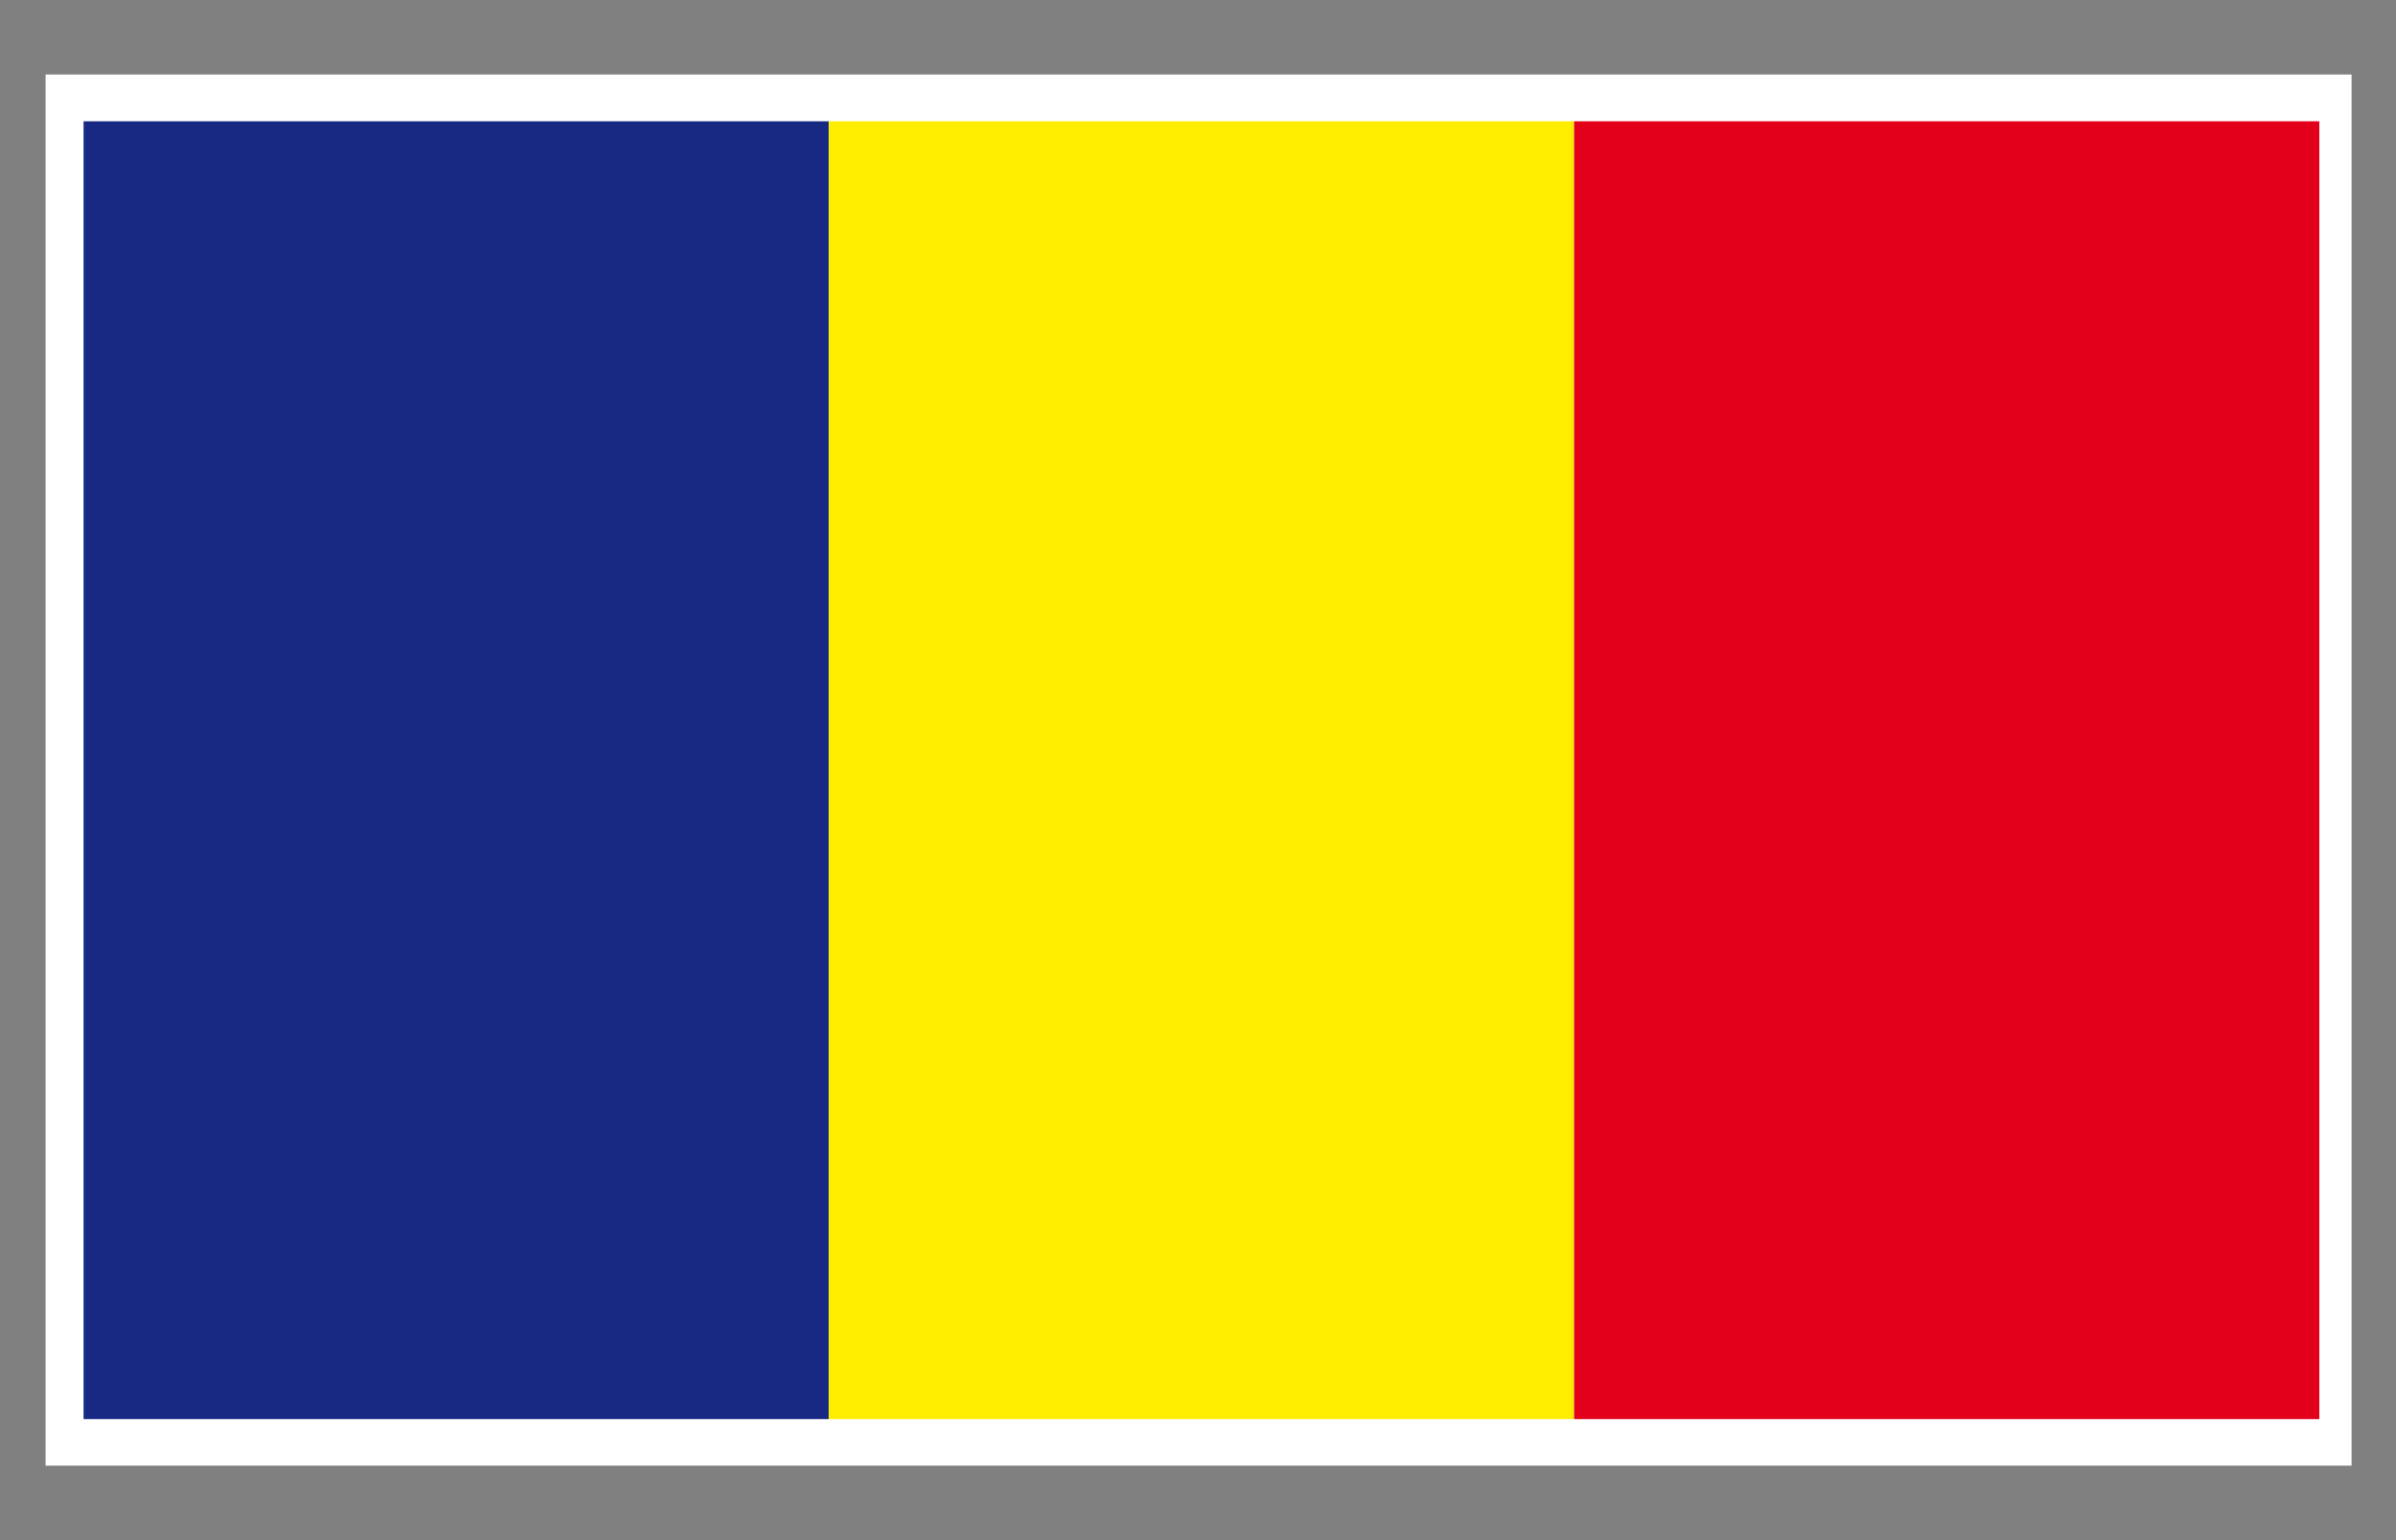
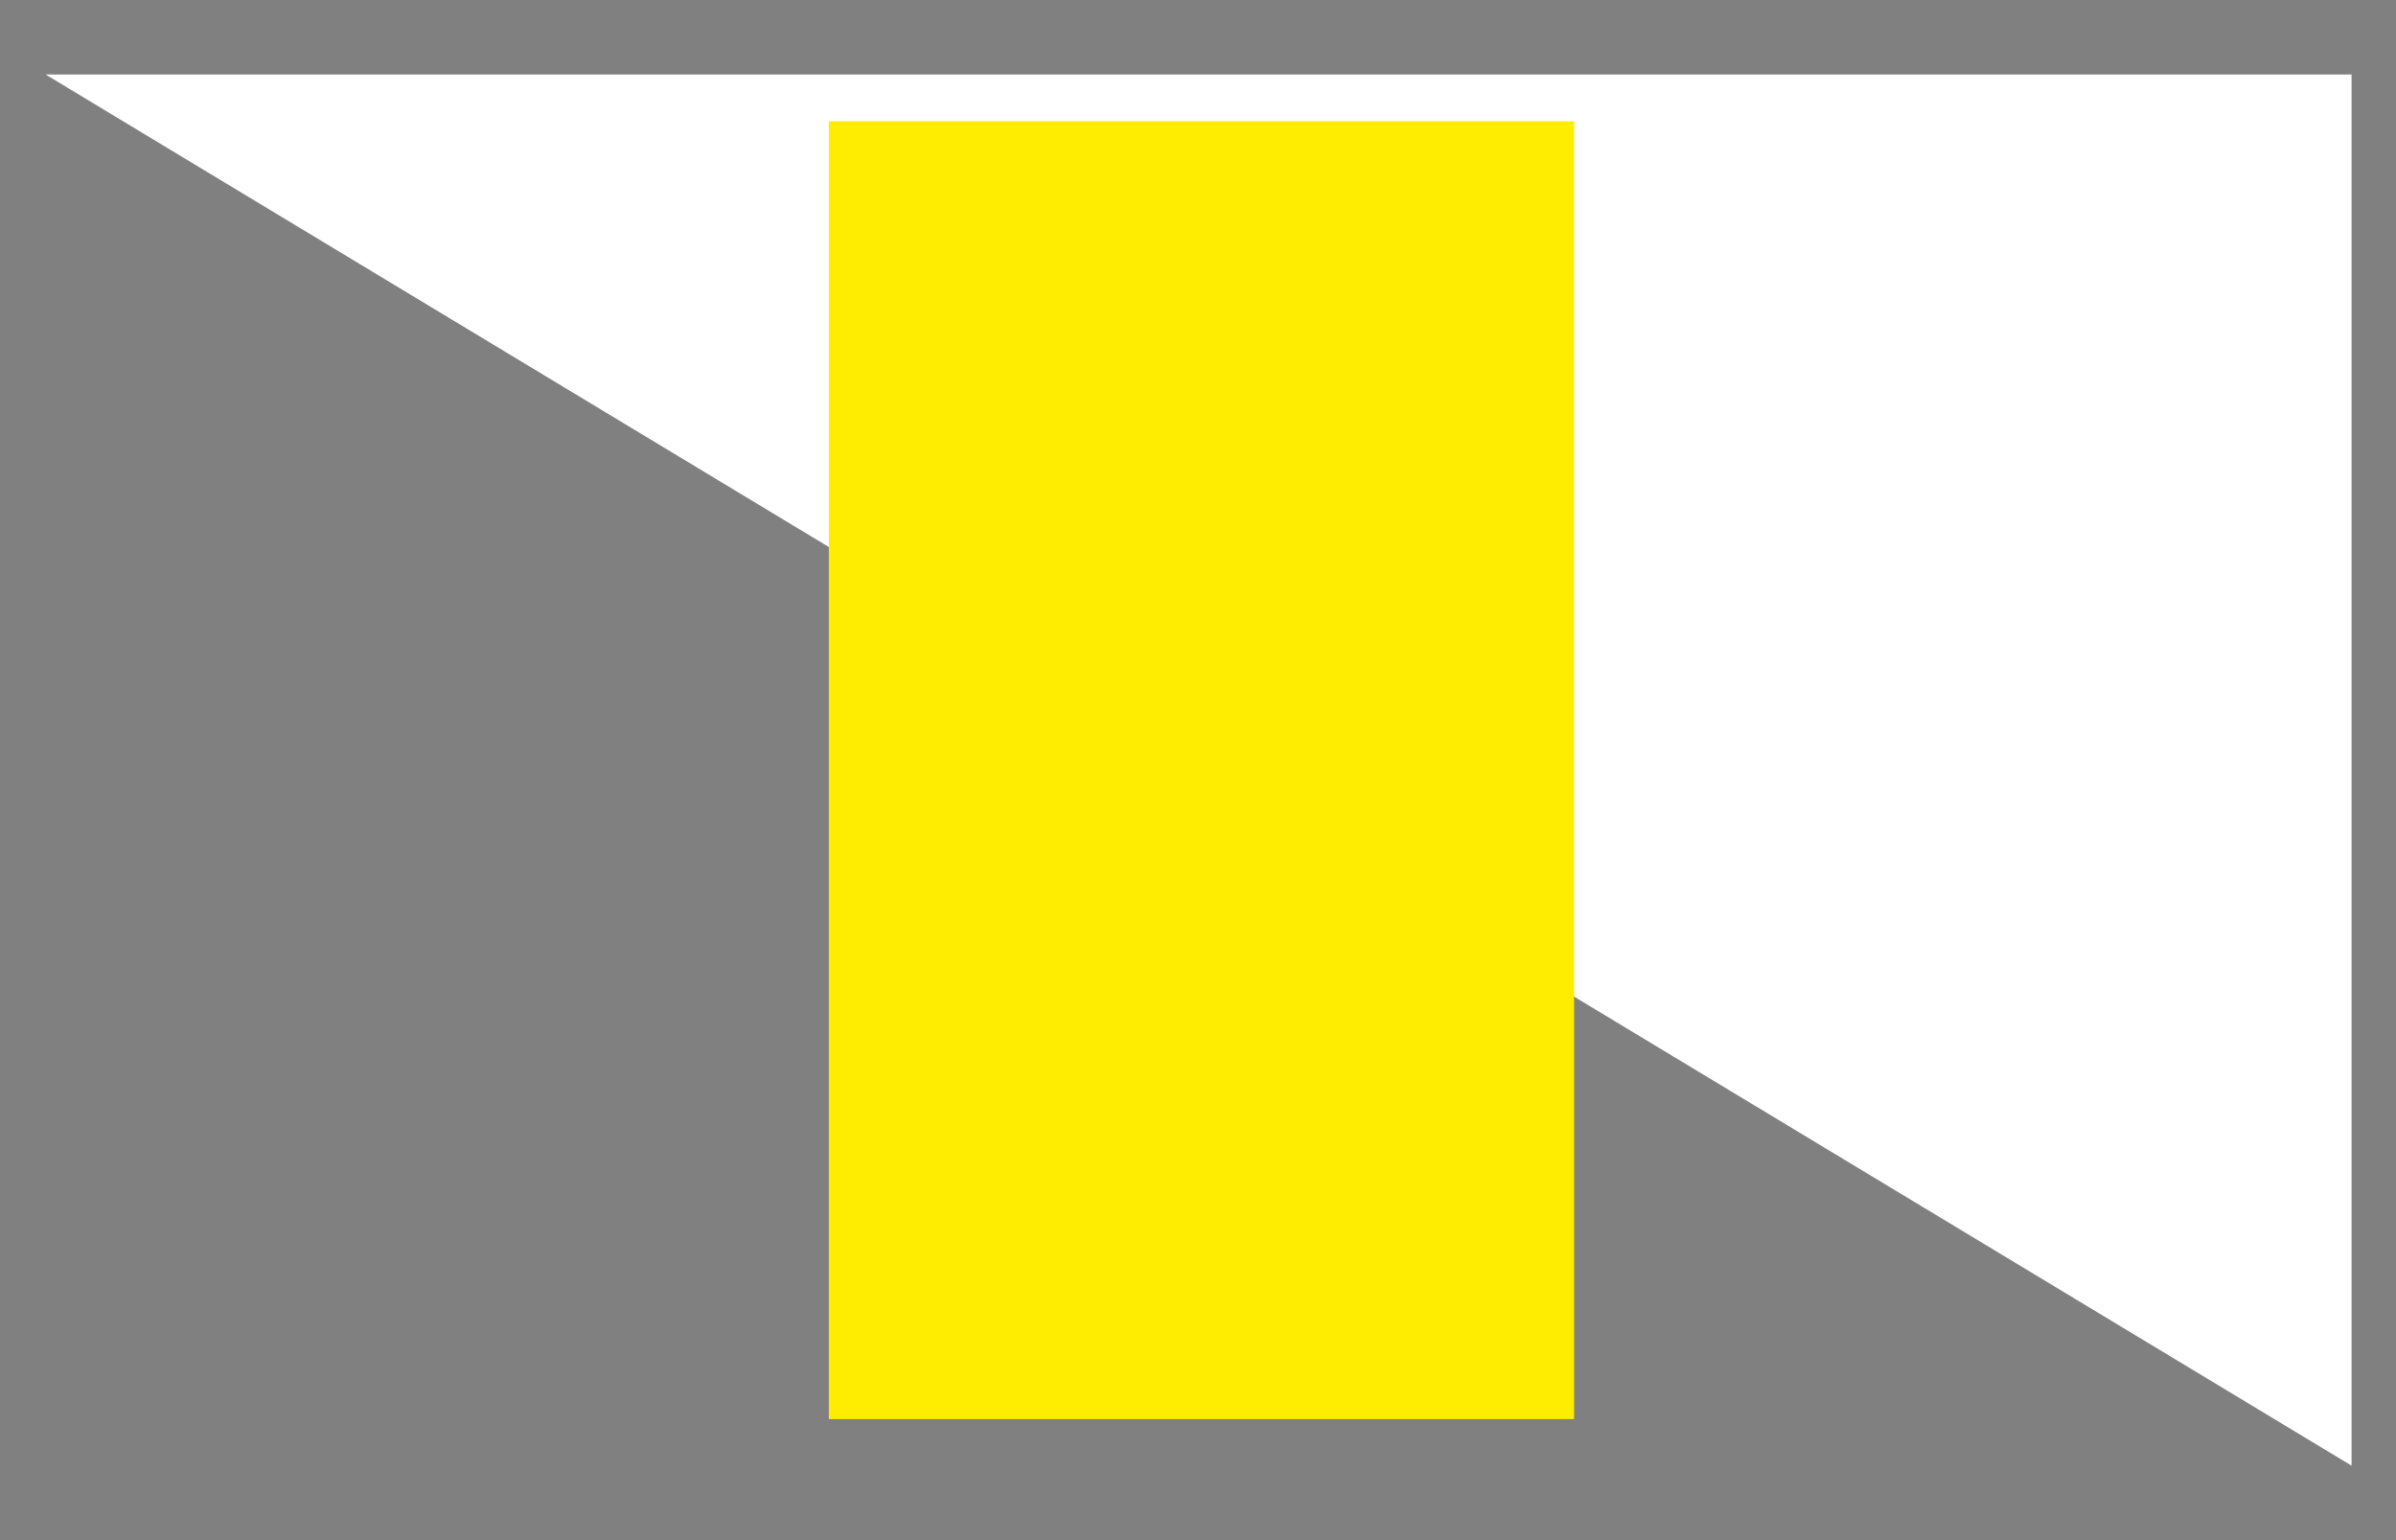
<svg xmlns="http://www.w3.org/2000/svg" width="39.685" height="25.512">
  <rect width="100%" height="100%" fill="#808080" stroke="none" />
-   <path fill="#FFF" d="M.755 1.234h38.194v23.044H.755z" />
-   <path fill="#172983" d="M1.384 2.009h12.344v21.498H1.384z" />
+   <path fill="#FFF" d="M.755 1.234h38.194v23.044z" />
  <path fill="#FFED00" d="M13.728 2.009h12.344v21.498H13.728z" />
-   <path fill="#E2001A" d="M26.072 2.009h12.343v21.498H26.072z" />
</svg>